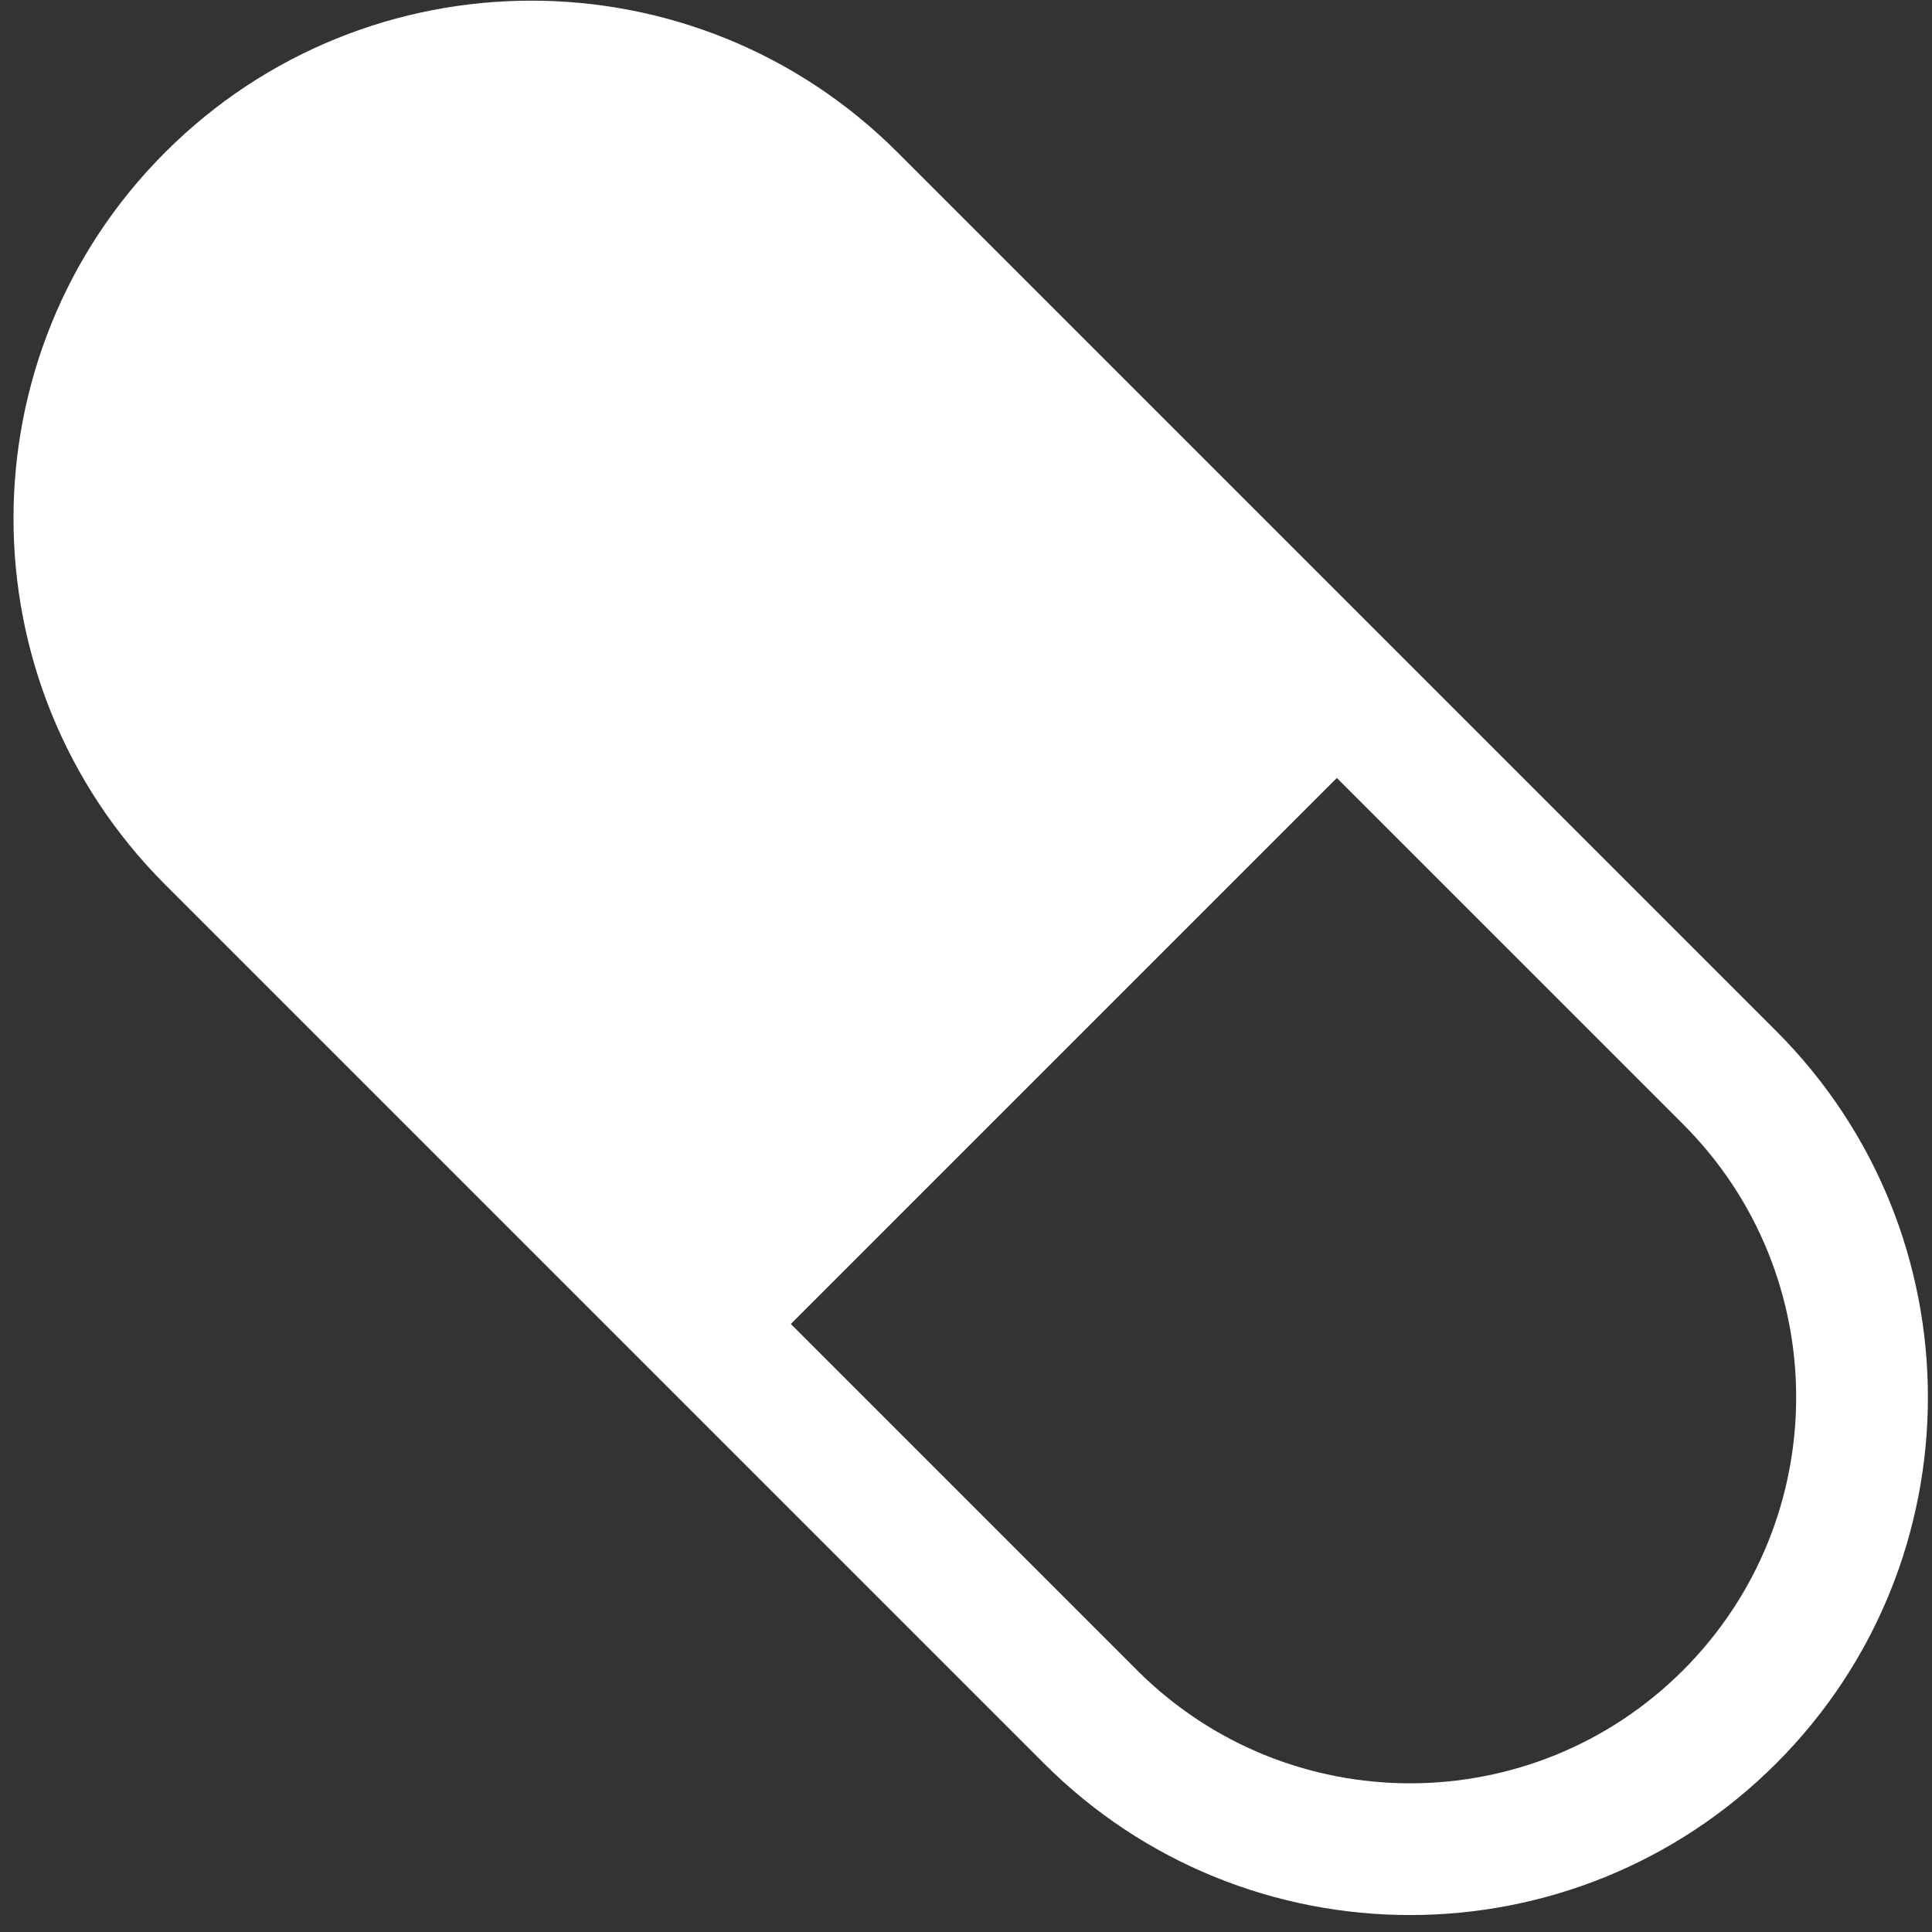
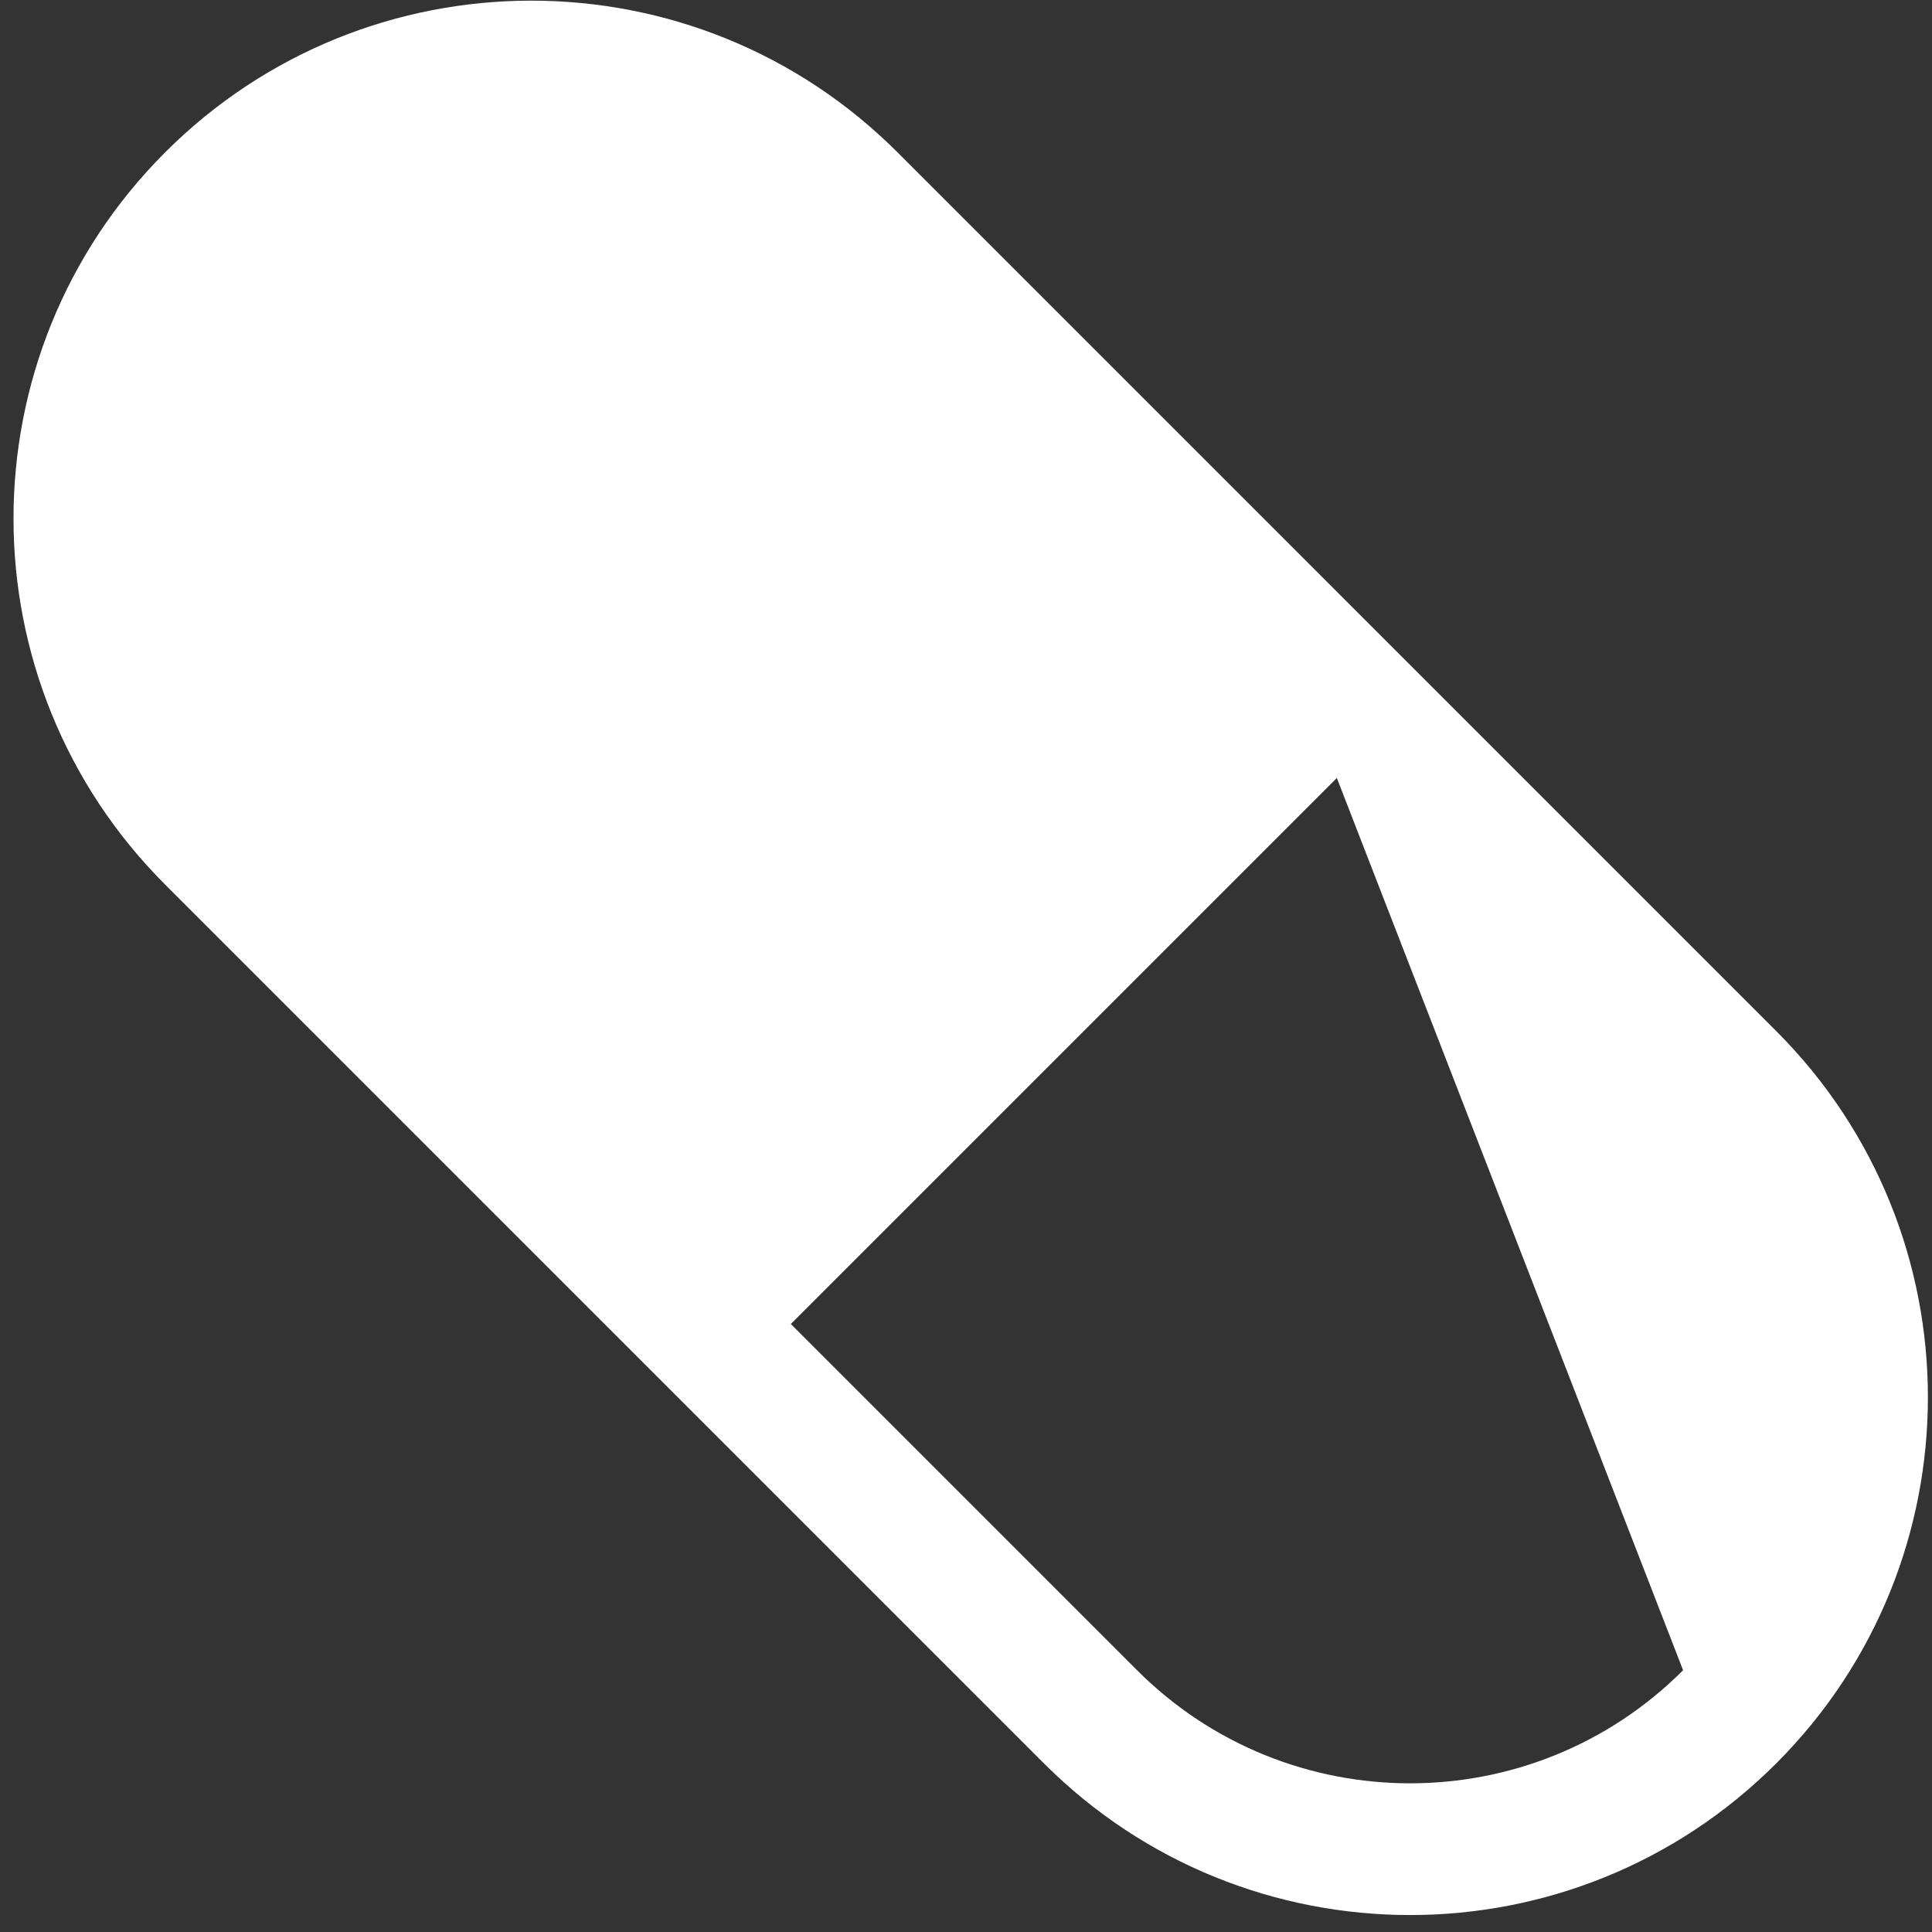
<svg xmlns="http://www.w3.org/2000/svg" width="44px" height="44px" viewBox="0 0 44 44" version="1.1">
  <rect x="0" y="0" width="44" height="44" fill="#333333" stroke="none" />
  <title>Group 2</title>
  <desc>Created with Sketch.</desc>
  <defs />
  <g id="1.0---Home" stroke="none" stroke-width="1" fill="none" fill-rule="evenodd" transform="translate(-661, -230)">
    <g id="Group-2" transform="translate(683, 252) rotate(45) translate(-683, -252) translate(657, 240)" fill="#FFFFFF" fill-rule="nonzero">
-       <path d="M11.793,0 L40.096,-5.32907052e-15 C46.609,-7.40758447e-16 51.889,5.28 51.889,11.793 C51.889,18.306 46.609,23.586 40.096,23.586 L11.793,23.586 C5.28,23.586 7.97616756e-16,18.306 0,11.793 C-7.97616756e-16,5.28 5.28,2.97278197e-15 11.793,1.77635684e-15 Z M28.944,3 L28.944,20.586 L40.096,20.586 C44.952,20.586 48.889,16.649 48.889,11.793 C48.889,6.937 44.952,3 40.096,3 L28.944,3 Z" id="Rectangle-6-Copy" />
+       <path d="M11.793,0 L40.096,-5.32907052e-15 C46.609,-7.40758447e-16 51.889,5.28 51.889,11.793 C51.889,18.306 46.609,23.586 40.096,23.586 L11.793,23.586 C5.28,23.586 7.97616756e-16,18.306 0,11.793 C-7.97616756e-16,5.28 5.28,2.97278197e-15 11.793,1.77635684e-15 Z M28.944,3 L28.944,20.586 L40.096,20.586 C44.952,20.586 48.889,16.649 48.889,11.793 L28.944,3 Z" id="Rectangle-6-Copy" />
    </g>
  </g>
</svg>